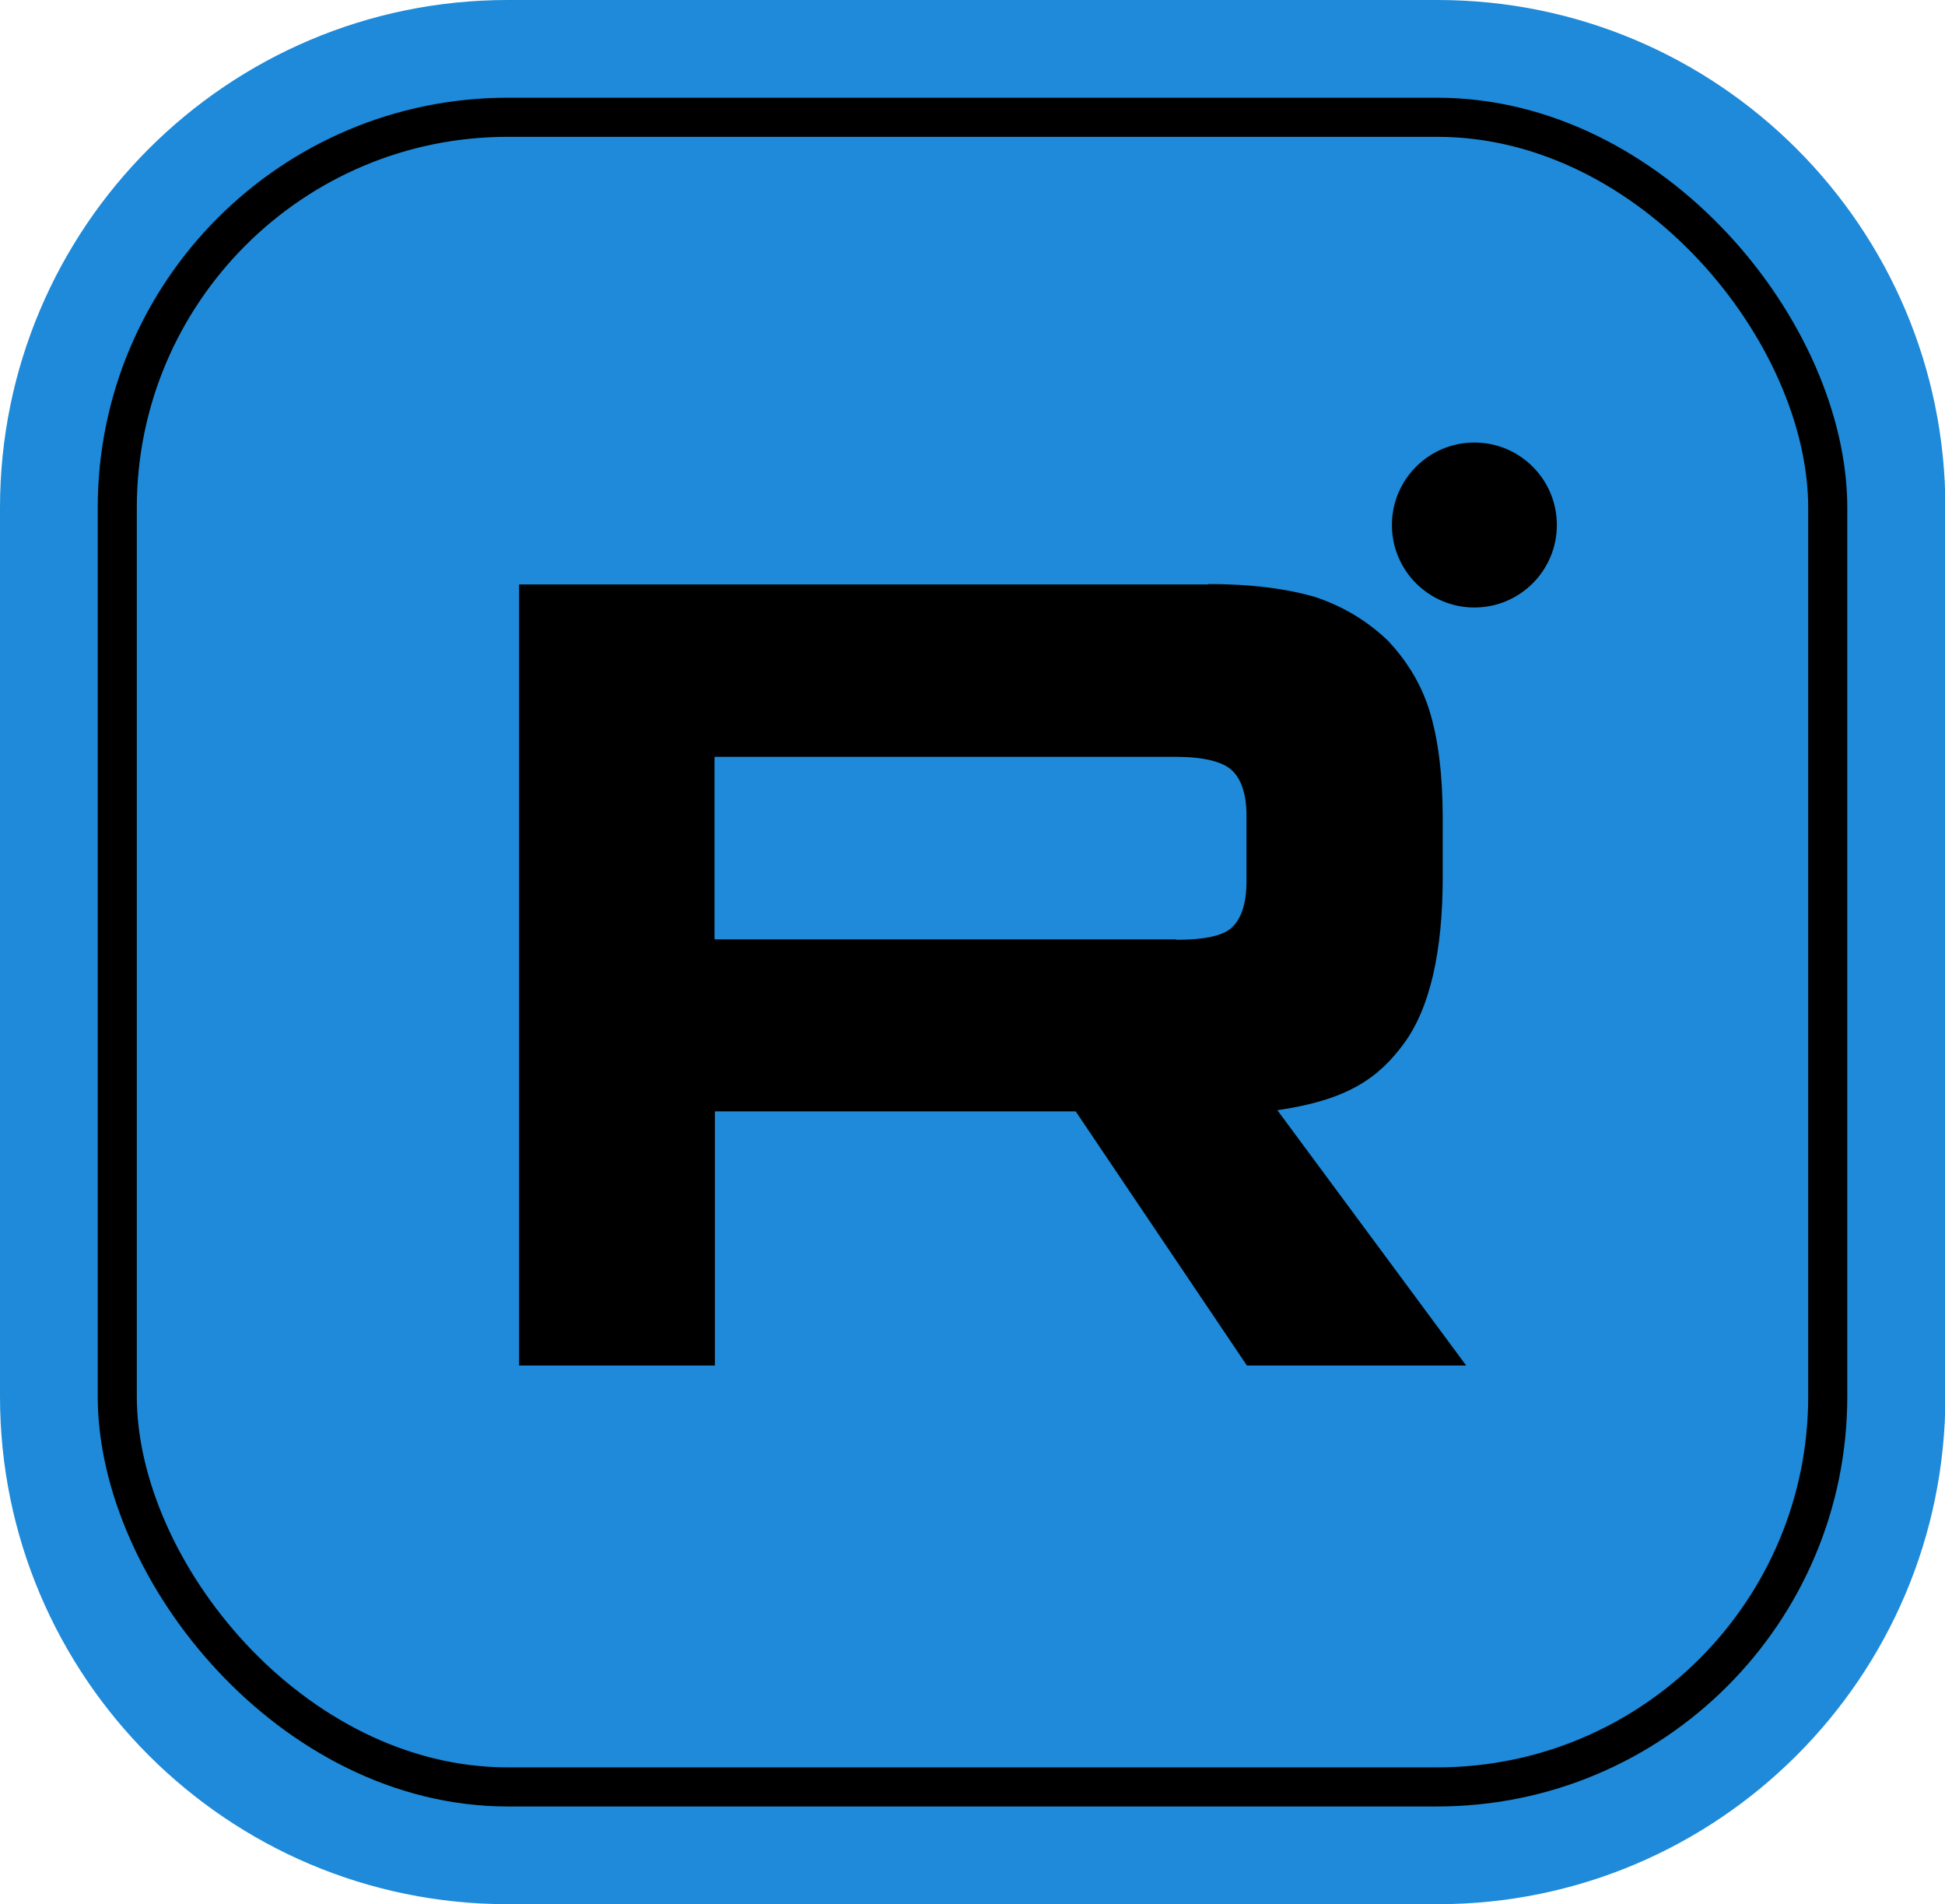
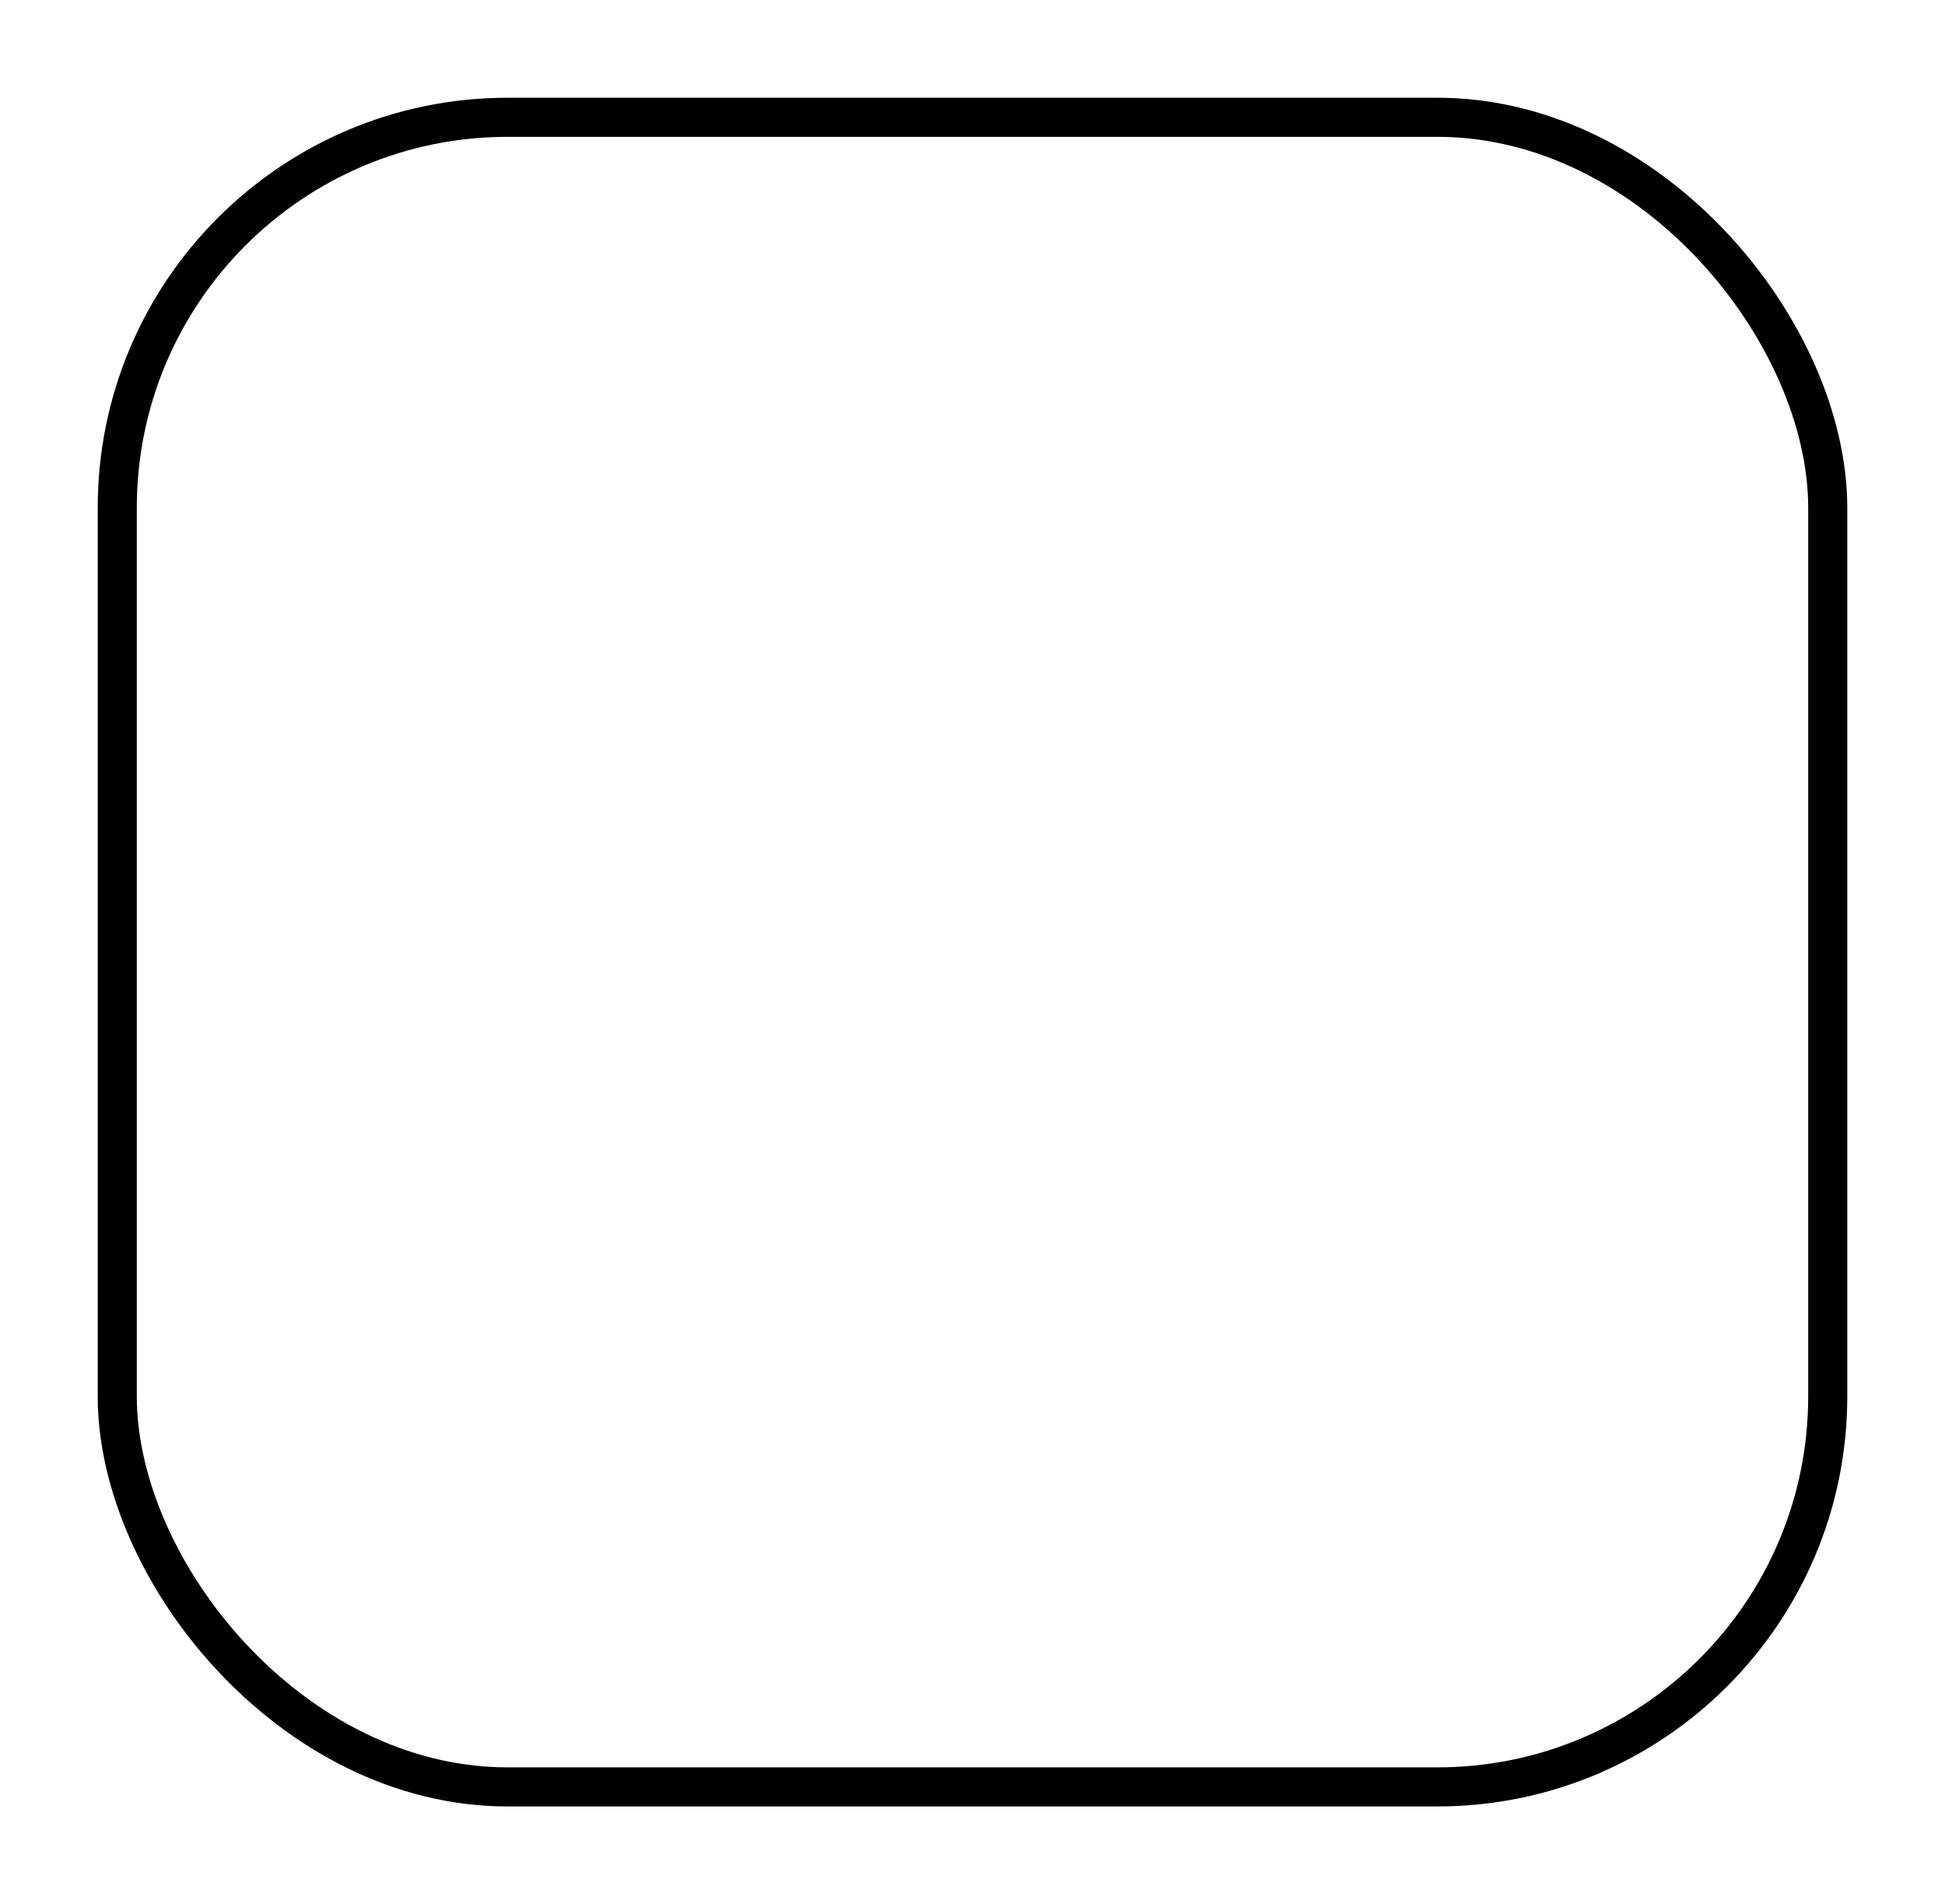
<svg xmlns="http://www.w3.org/2000/svg" id="_Слой_2" data-name="Слой 2" viewBox="0 0 49.76 48.71">
  <defs>
    <style> .cls-1 { fill: none; stroke: #000; stroke-miterlimit: 10; } .cls-2 { fill: #1e8ad9; } </style>
  </defs>
  <g id="Layer_1" data-name="Layer 1">
    <g>
-       <path class="cls-2" d="m13.52-.53h22.73c7.17,0,12.99,5.82,12.99,12.99v23.79c0,7.17-5.82,12.99-12.99,12.99H13.52c-7.17,0-12.99-5.82-12.99-12.99V12.46C.53,5.29,6.35-.53,13.52-.53Z" transform="translate(49.24 -.53) rotate(90)" />
      <rect class="cls-1" x="3" y="3" width="43.76" height="42.71" rx="9.99" ry="9.99" />
      <g>
-         <path d="m30.09,24.03h-11.81v-4.67h11.81c.69,0,1.17.12,1.41.33.24.21.39.6.39,1.17v1.68c0,.6-.15.99-.39,1.2-.24.21-.72.3-1.41.3h0Zm.81-9.08H13.28v19.98h5.01v-6.5h9.23l4.38,6.5h5.61l-4.83-6.53c1.78-.26,2.58-.81,3.24-1.71.66-.9.99-2.34.99-4.25v-1.5c0-1.14-.12-2.04-.33-2.73-.21-.69-.57-1.29-1.08-1.83-.54-.51-1.14-.87-1.86-1.11-.72-.21-1.62-.33-2.73-.33h0Z" />
-         <circle cx="37.72" cy="13.43" r="2.11" />
-       </g>
+         </g>
    </g>
  </g>
</svg>